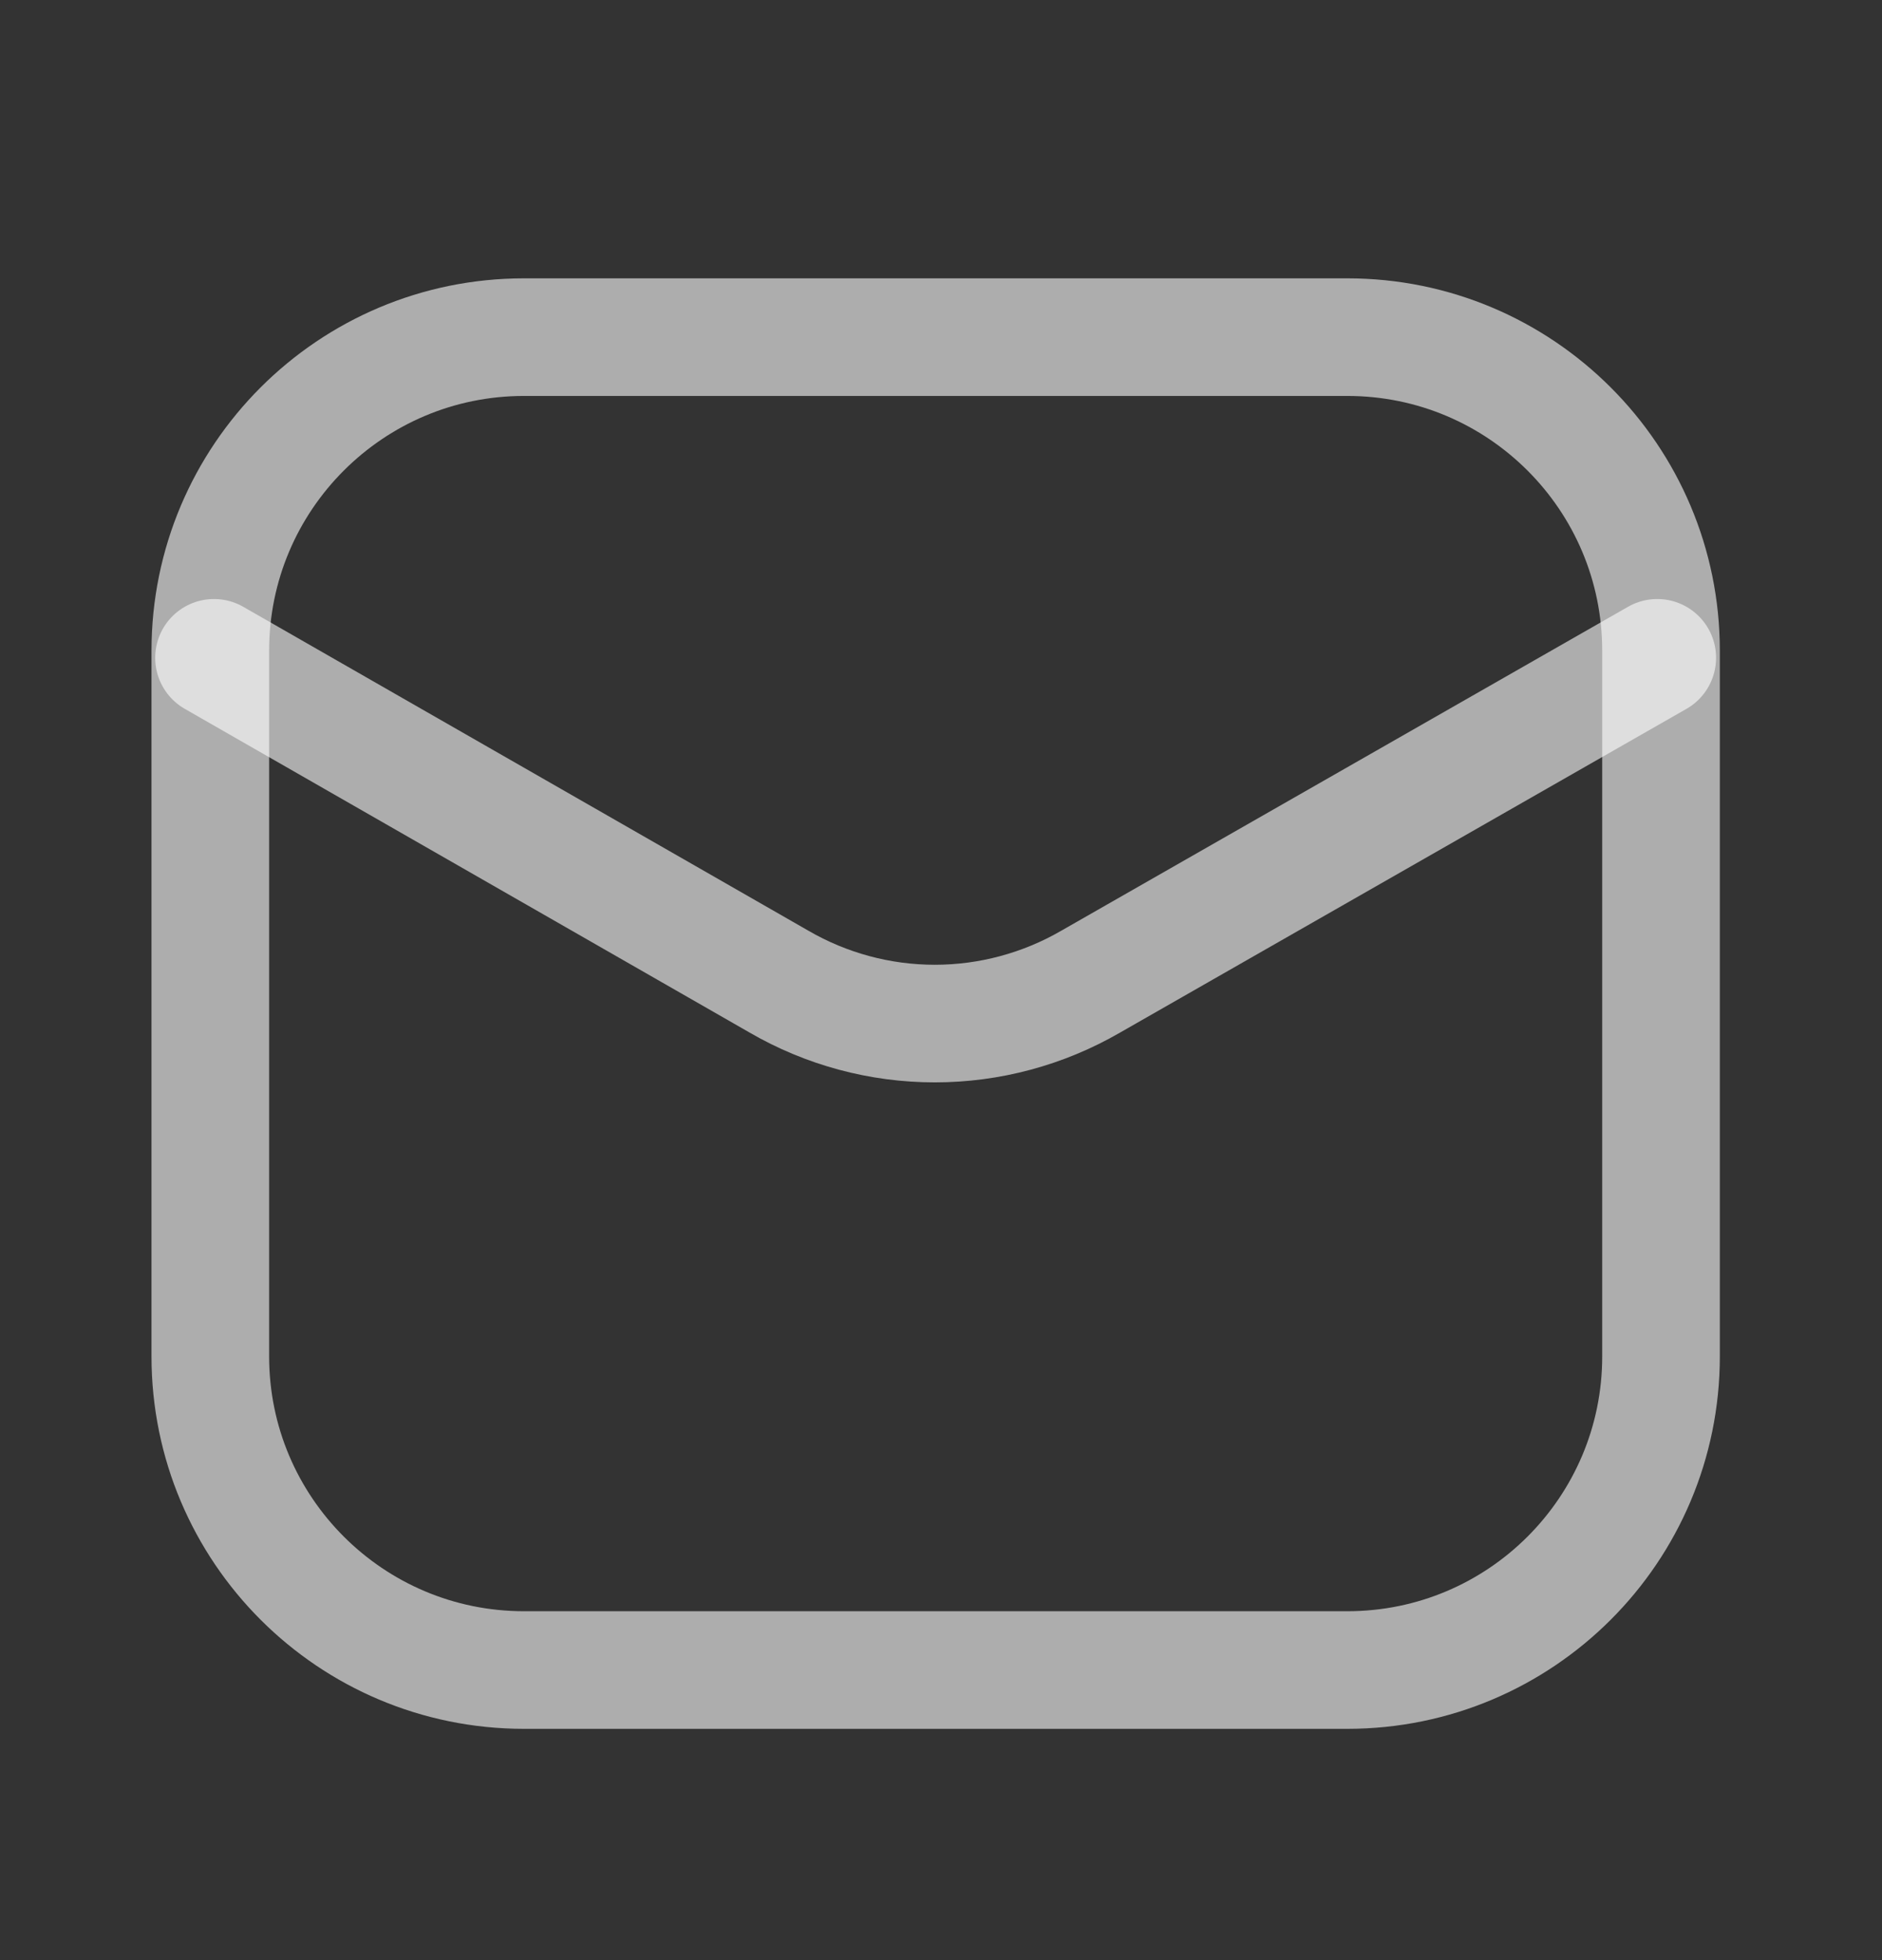
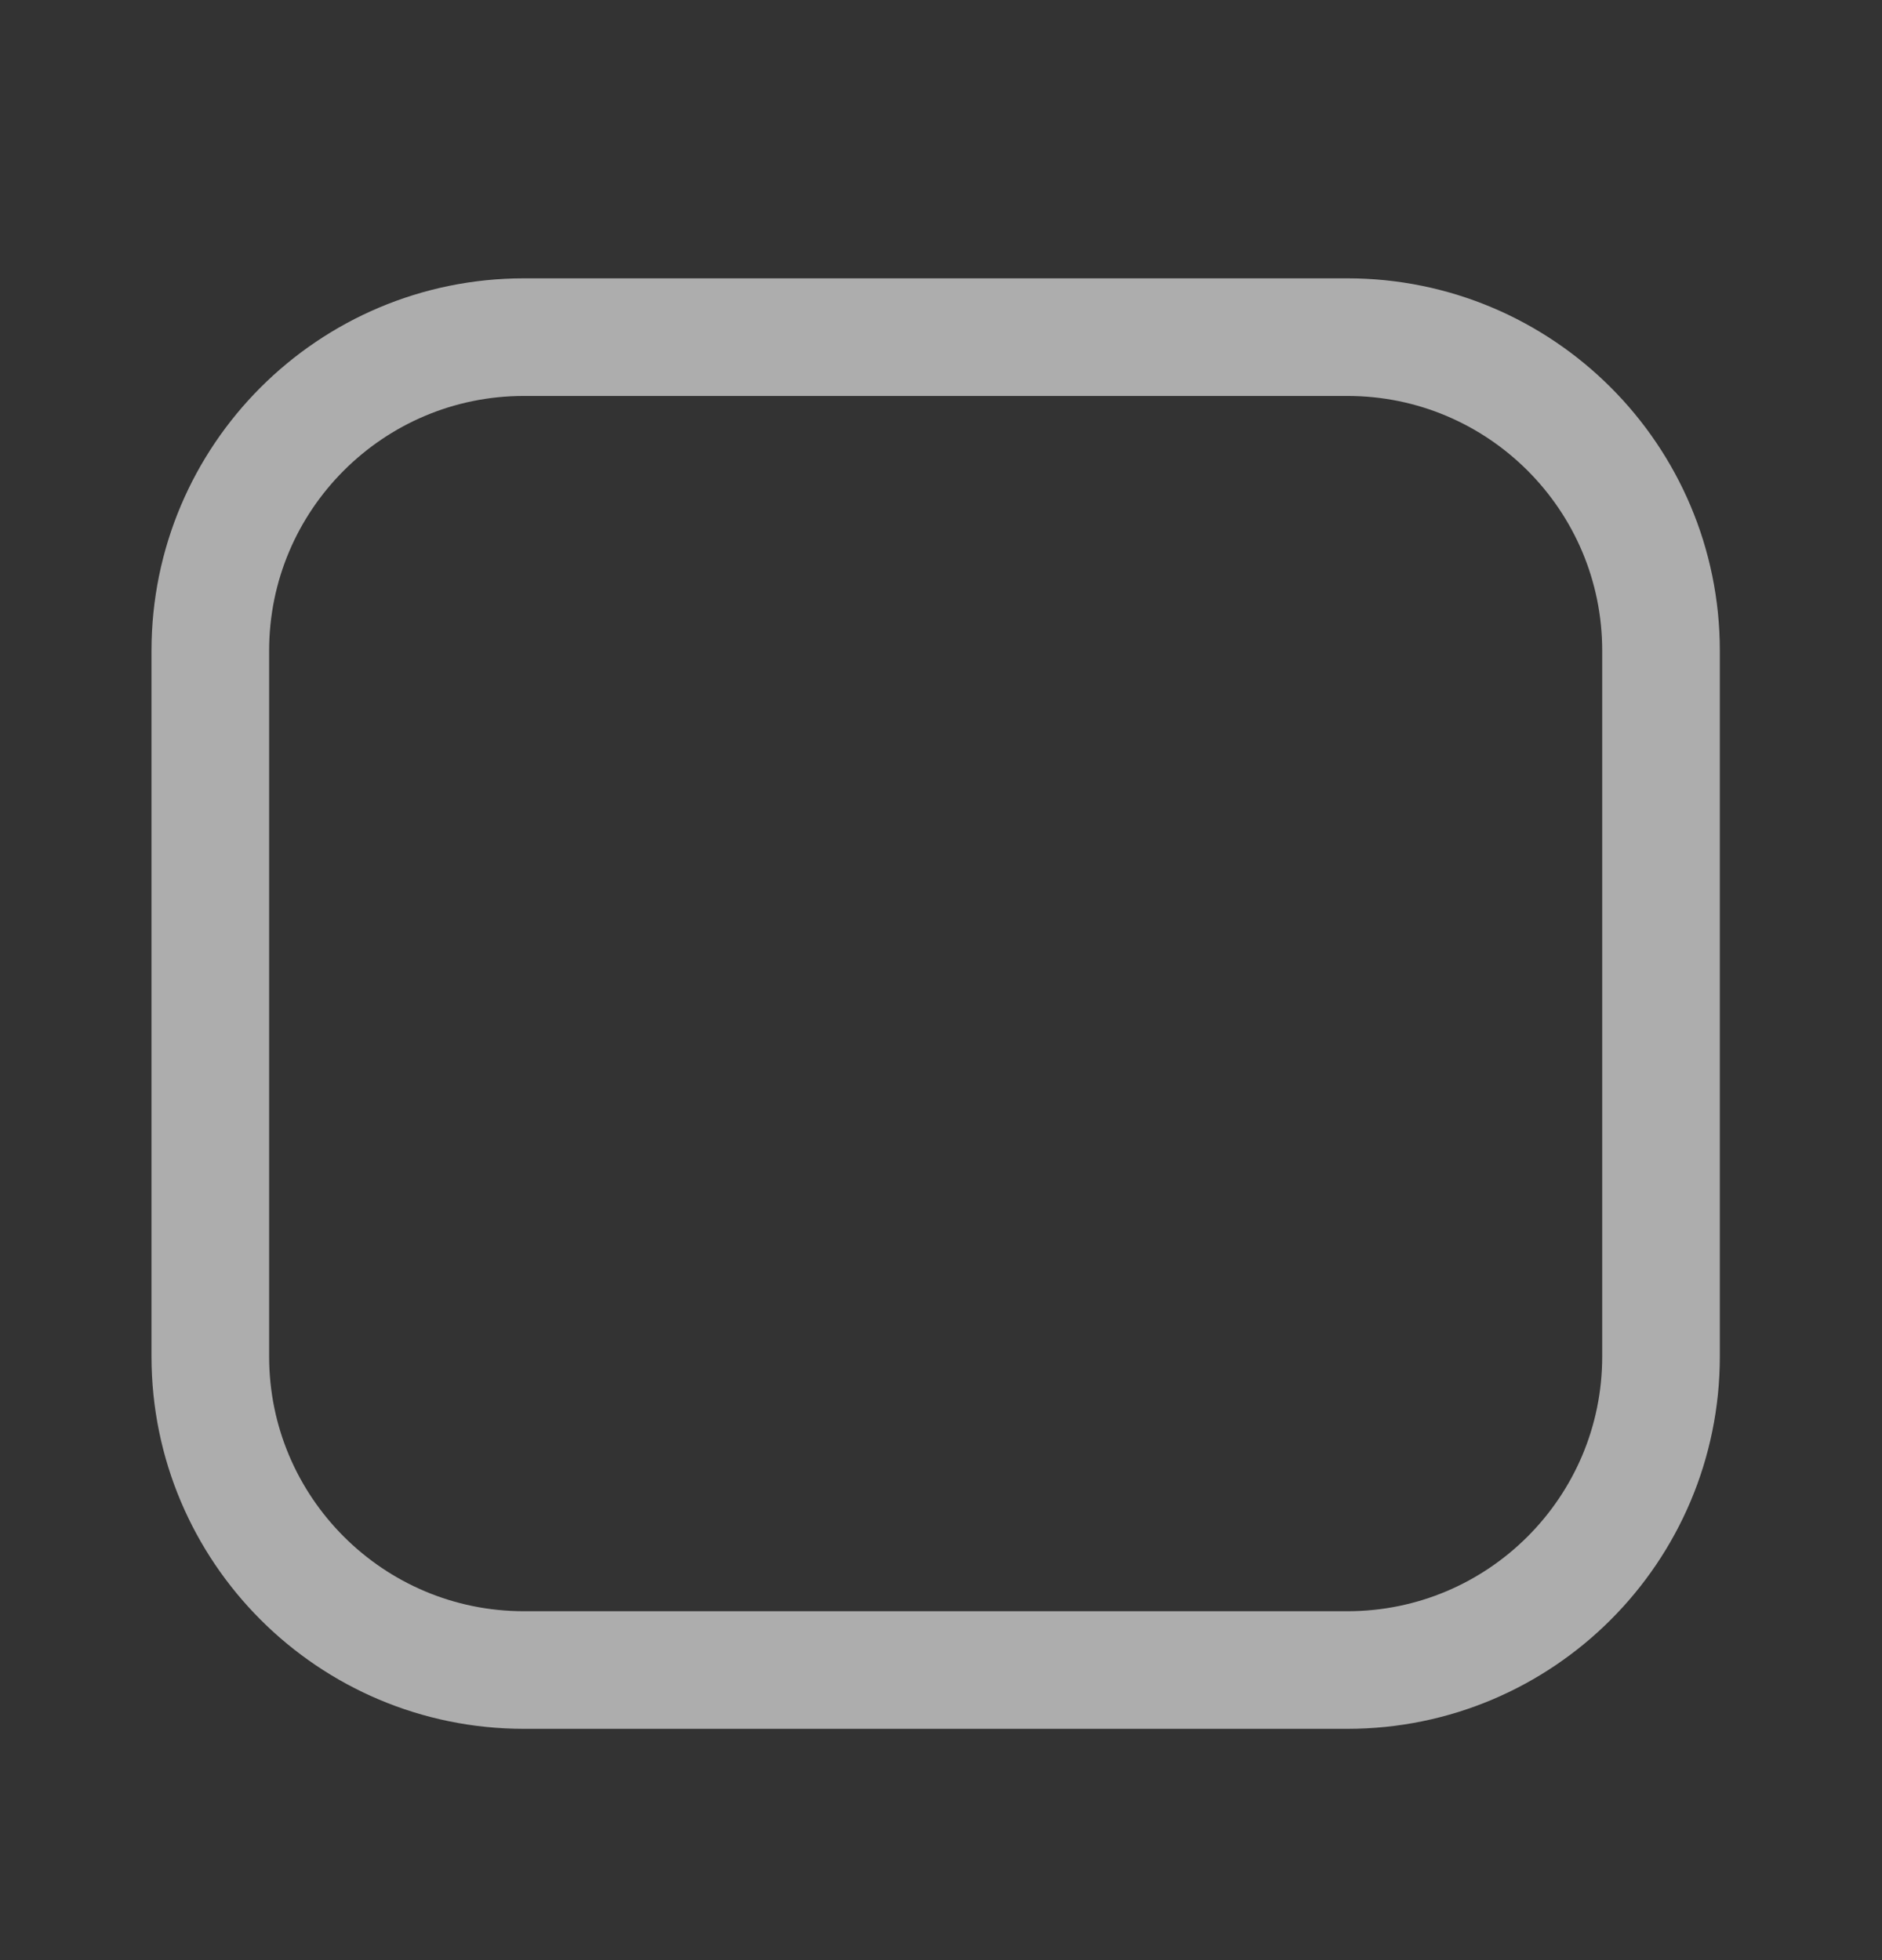
<svg xmlns="http://www.w3.org/2000/svg" width="24" height="25" viewBox="0 0 24 25" fill="none">
  <rect x="0" y="0" width="24" height="25" fill="#333333" stroke="none" />
  <path d="M17.182 4.3H6.682C4.473 4.3 2.682 6.091 2.682 8.3V17.3C2.682 19.509 4.473 21.3 6.682 21.3H17.182C19.391 21.3 21.182 19.509 21.182 17.3V8.3C21.182 6.091 19.391 4.3 17.182 4.3Z" stroke="white" stroke-opacity="0.6" stroke-width="1.5" />
-   <path d="M2.729 8.39L9.934 12.52C10.537 12.87 11.223 13.055 11.921 13.055C12.619 13.055 13.305 12.87 13.909 12.52L21.134 8.39" stroke="white" stroke-opacity="0.6" stroke-width="1.5" stroke-linecap="round" stroke-linejoin="round" />
</svg>